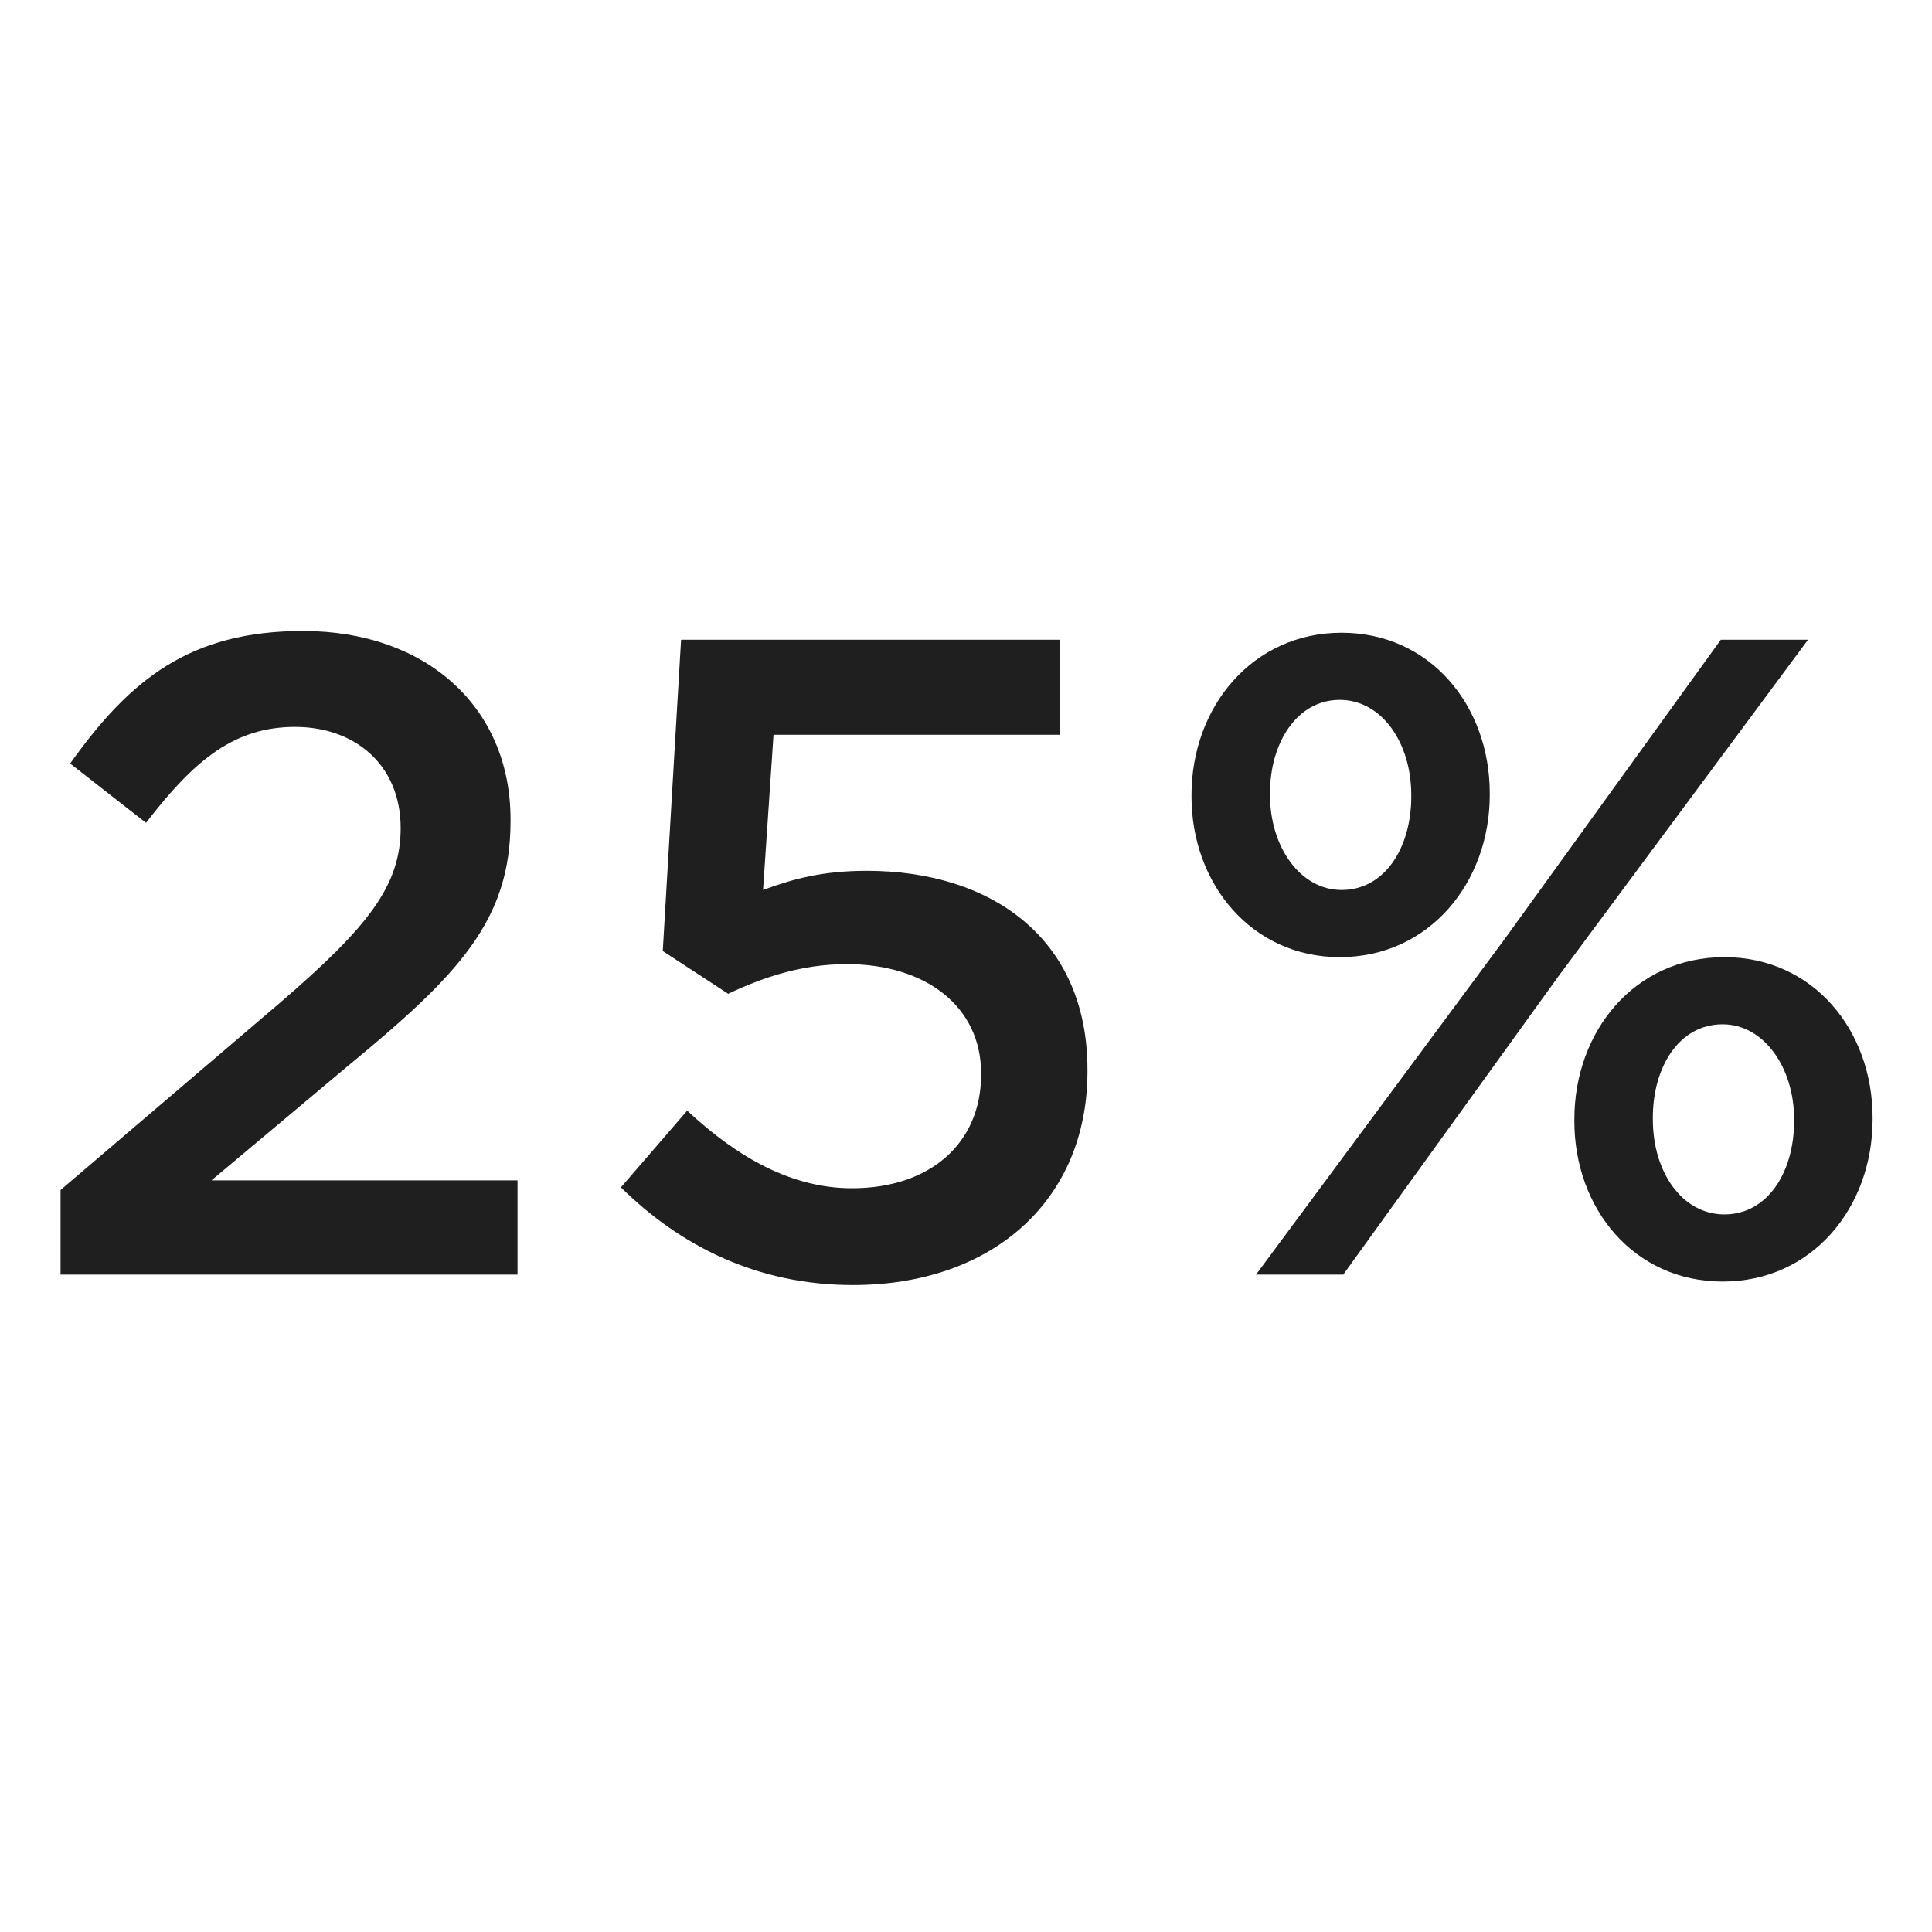
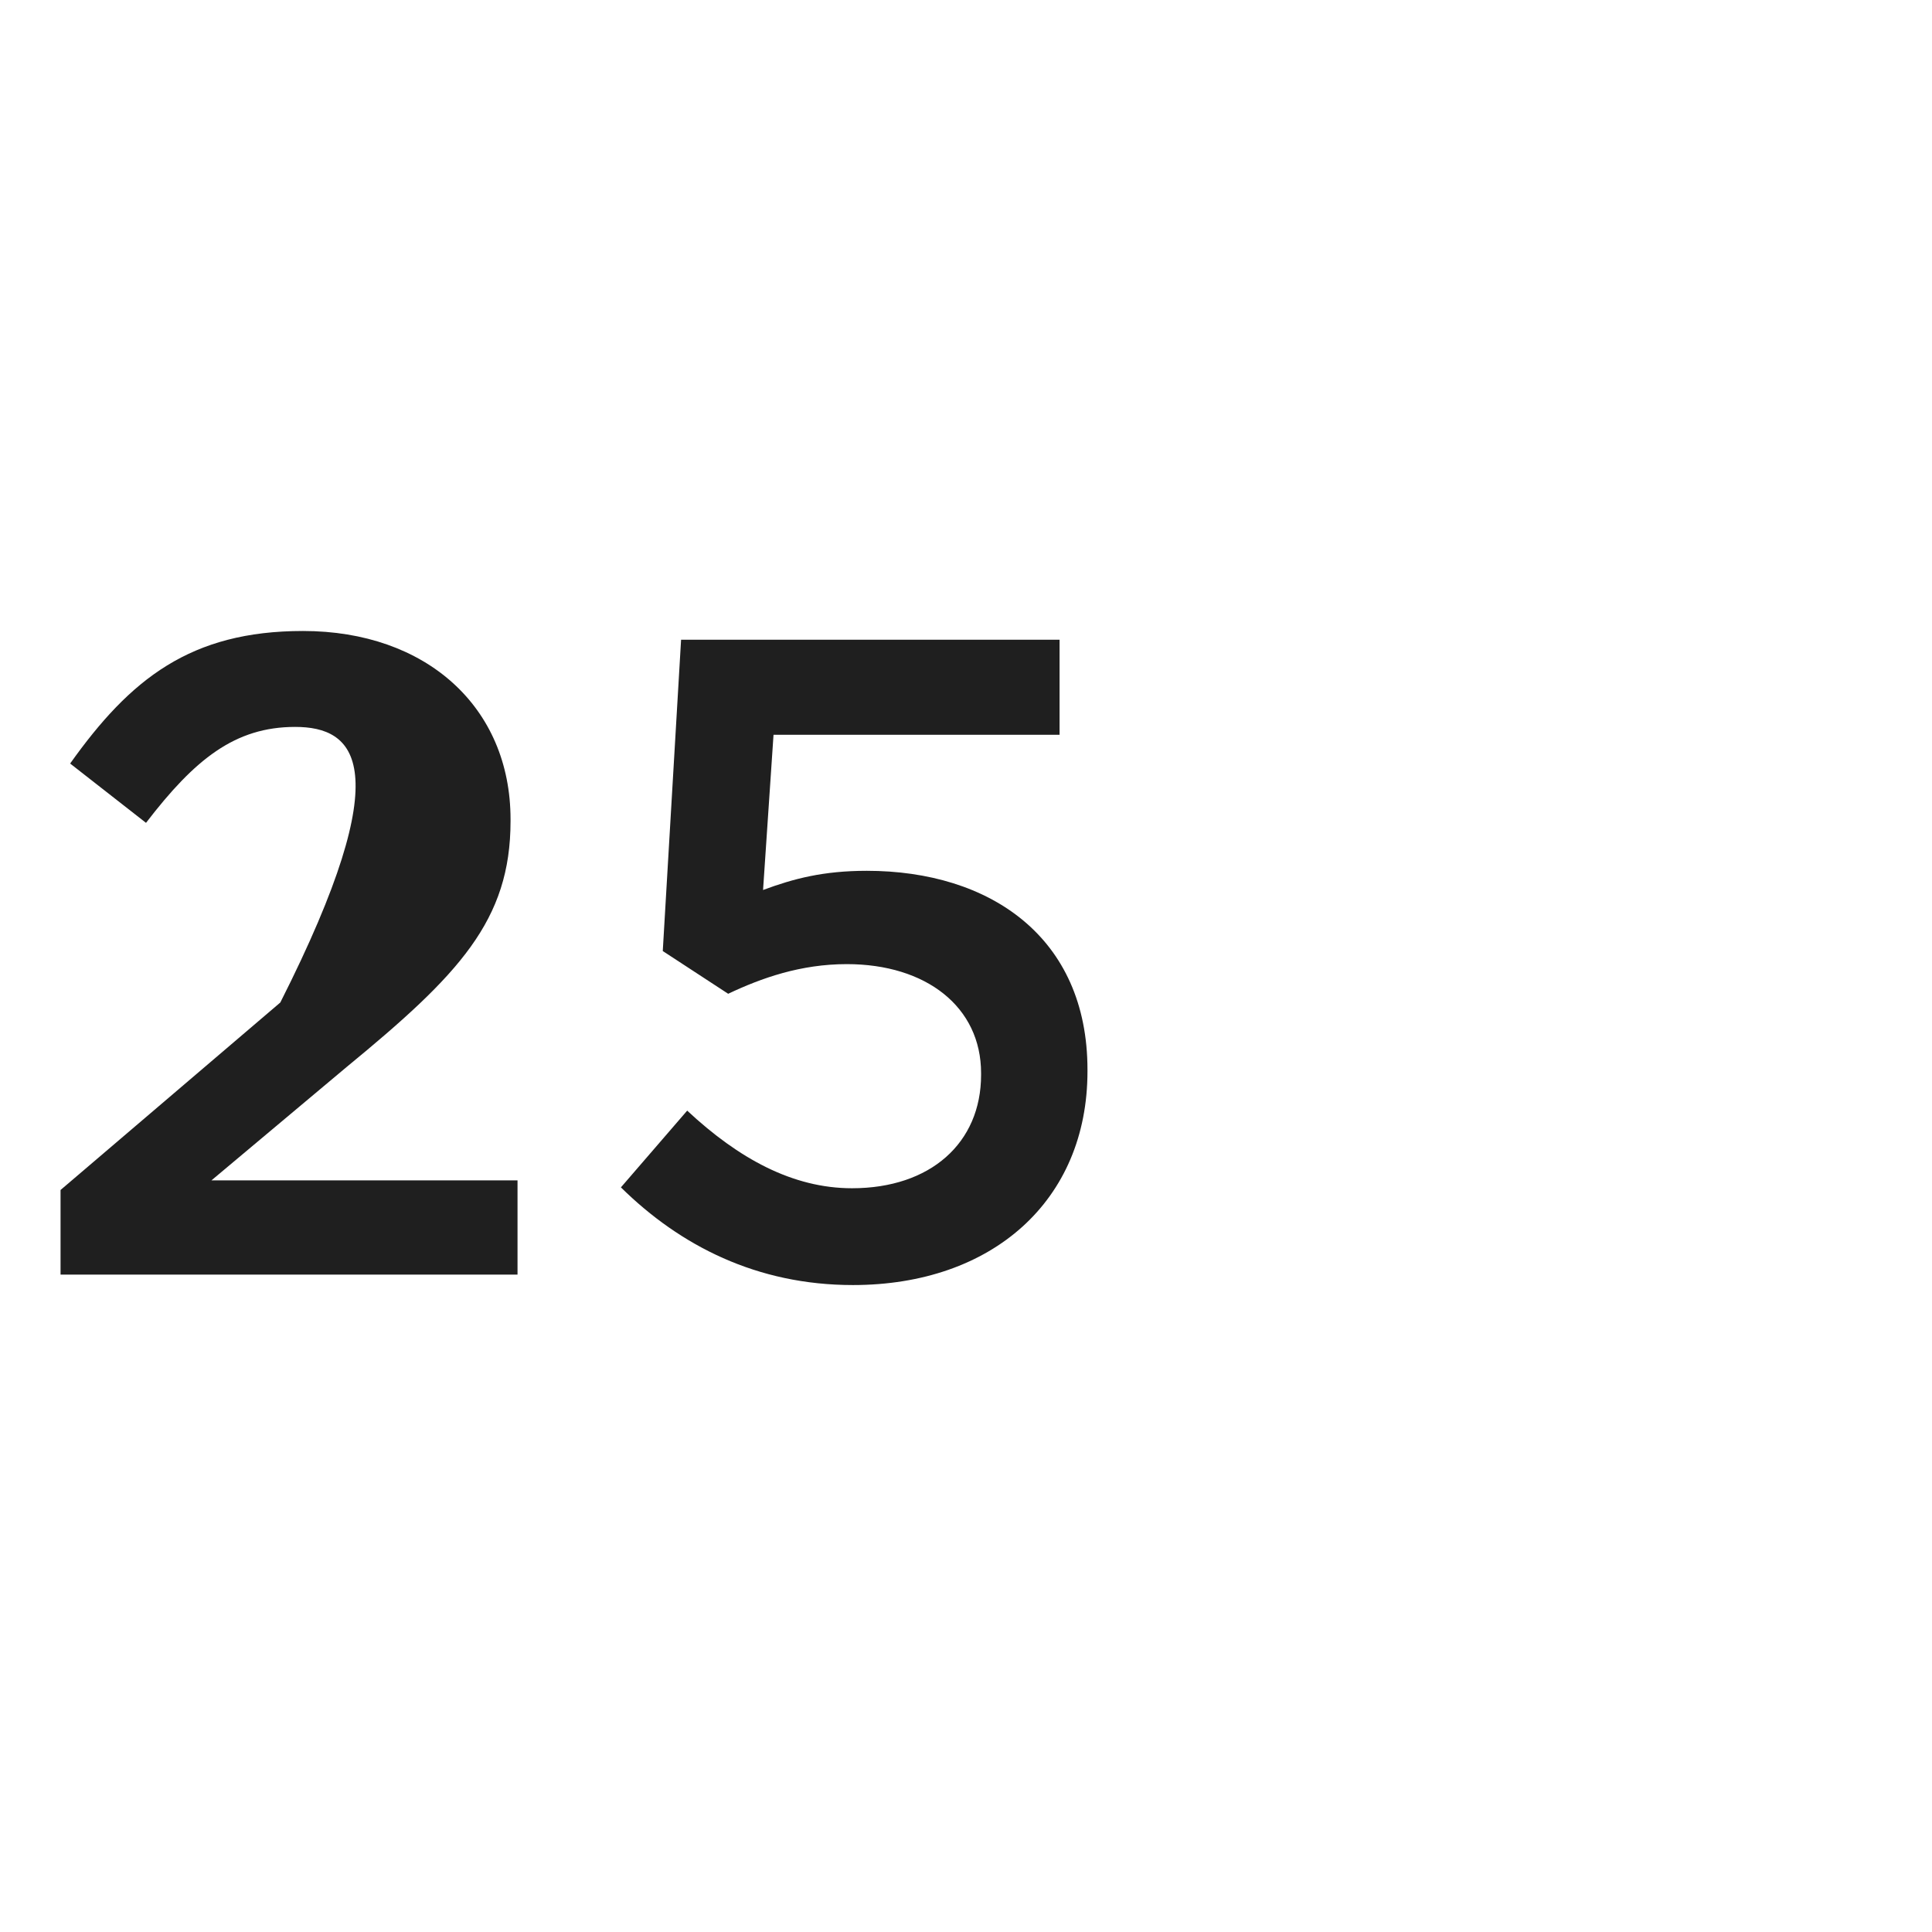
<svg xmlns="http://www.w3.org/2000/svg" width="144" height="144" viewBox="0 0 144 144" fill="none">
-   <path d="M99.858 71.34C93.293 71.34 88.808 65.88 88.808 59.38V59.25C88.808 52.685 93.358 47.16 99.988 47.16C106.618 47.16 111.038 52.62 111.038 59.12V59.25C111.038 65.75 106.553 71.34 99.858 71.34ZM112.208 69.91L128.263 47.68H134.763L116.108 72.835L100.118 95H93.618L112.208 69.91ZM99.858 52.165C96.673 52.165 94.658 55.35 94.658 59.12V59.25C94.658 63.15 96.933 66.335 99.988 66.335C103.238 66.335 105.188 63.15 105.188 59.38V59.25C105.188 55.35 102.978 52.165 99.858 52.165ZM128.393 95.52C121.763 95.52 117.343 90.06 117.343 83.56V83.43C117.343 76.865 121.828 71.34 128.523 71.34C135.153 71.34 139.573 76.8 139.573 83.3V83.43C139.573 89.995 135.088 95.52 128.393 95.52ZM128.523 90.515C131.773 90.515 133.723 87.33 133.723 83.56V83.43C133.723 79.53 131.448 76.345 128.393 76.345C125.143 76.345 123.193 79.53 123.193 83.3V83.43C123.193 87.395 125.403 90.515 128.523 90.515Z" fill="#1F1F1F" />
  <path d="M63.569 95.78C56.419 95.78 50.699 92.855 46.279 88.5L51.219 82.78C55.054 86.355 59.084 88.565 63.504 88.565C69.354 88.565 73.124 85.185 73.124 80.115V79.985C73.124 75.045 69.029 71.86 63.114 71.86C59.669 71.86 56.744 72.9 54.274 74.07L49.399 70.885L50.764 47.68H78.974V54.765H57.654L56.874 66.335C59.149 65.49 61.359 64.905 64.609 64.905C73.774 64.905 81.054 69.845 81.054 79.725V79.855C81.054 89.475 73.969 95.78 63.569 95.78Z" fill="#1F1F1F" />
-   <path d="M4.513 95V88.695L20.893 74.72C27.458 69.065 29.863 66.01 29.863 61.72C29.863 56.975 26.418 54.18 21.998 54.18C17.513 54.18 14.523 56.585 10.883 61.33L5.228 56.91C9.713 50.605 14.198 47.03 22.583 47.03C31.748 47.03 38.053 52.685 38.053 61.07V61.2C38.053 68.61 34.218 72.64 25.833 79.53L15.758 87.98H38.573V95H4.513Z" fill="#1F1F1F" />
+   <path d="M4.513 95V88.695L20.893 74.72C29.863 56.975 26.418 54.18 21.998 54.18C17.513 54.18 14.523 56.585 10.883 61.33L5.228 56.91C9.713 50.605 14.198 47.03 22.583 47.03C31.748 47.03 38.053 52.685 38.053 61.07V61.2C38.053 68.61 34.218 72.64 25.833 79.53L15.758 87.98H38.573V95H4.513Z" fill="#1F1F1F" />
</svg>